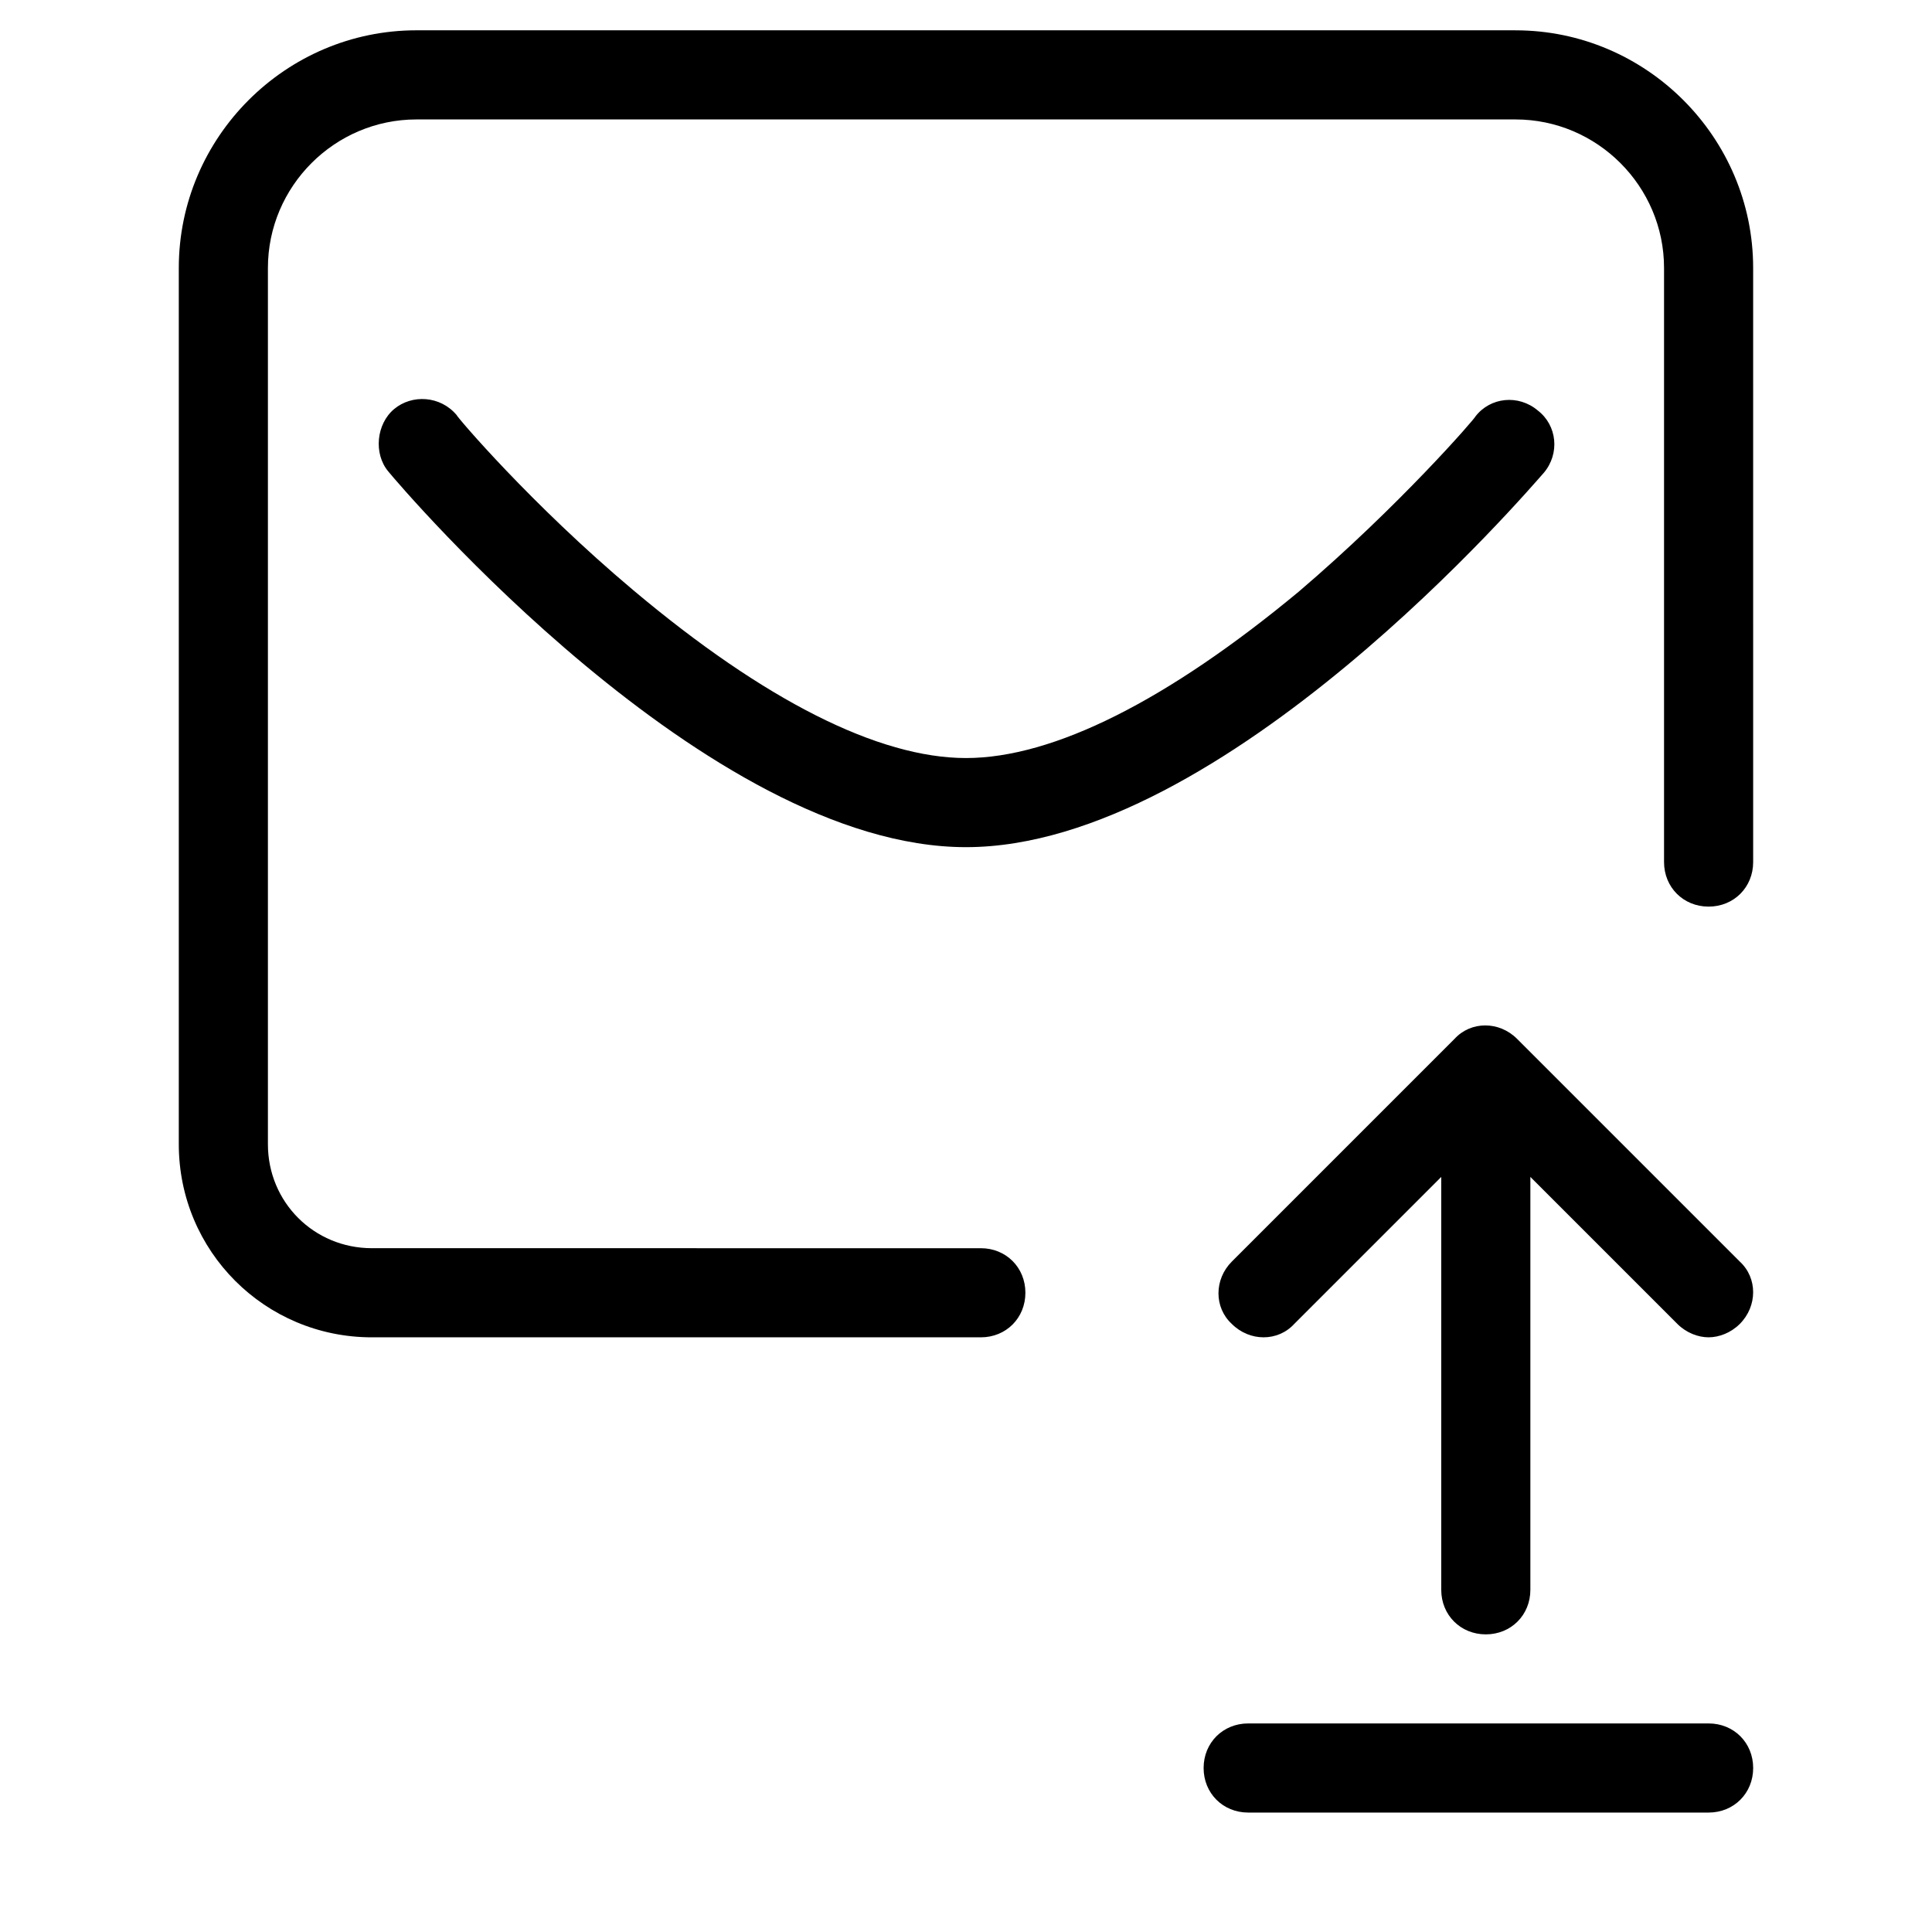
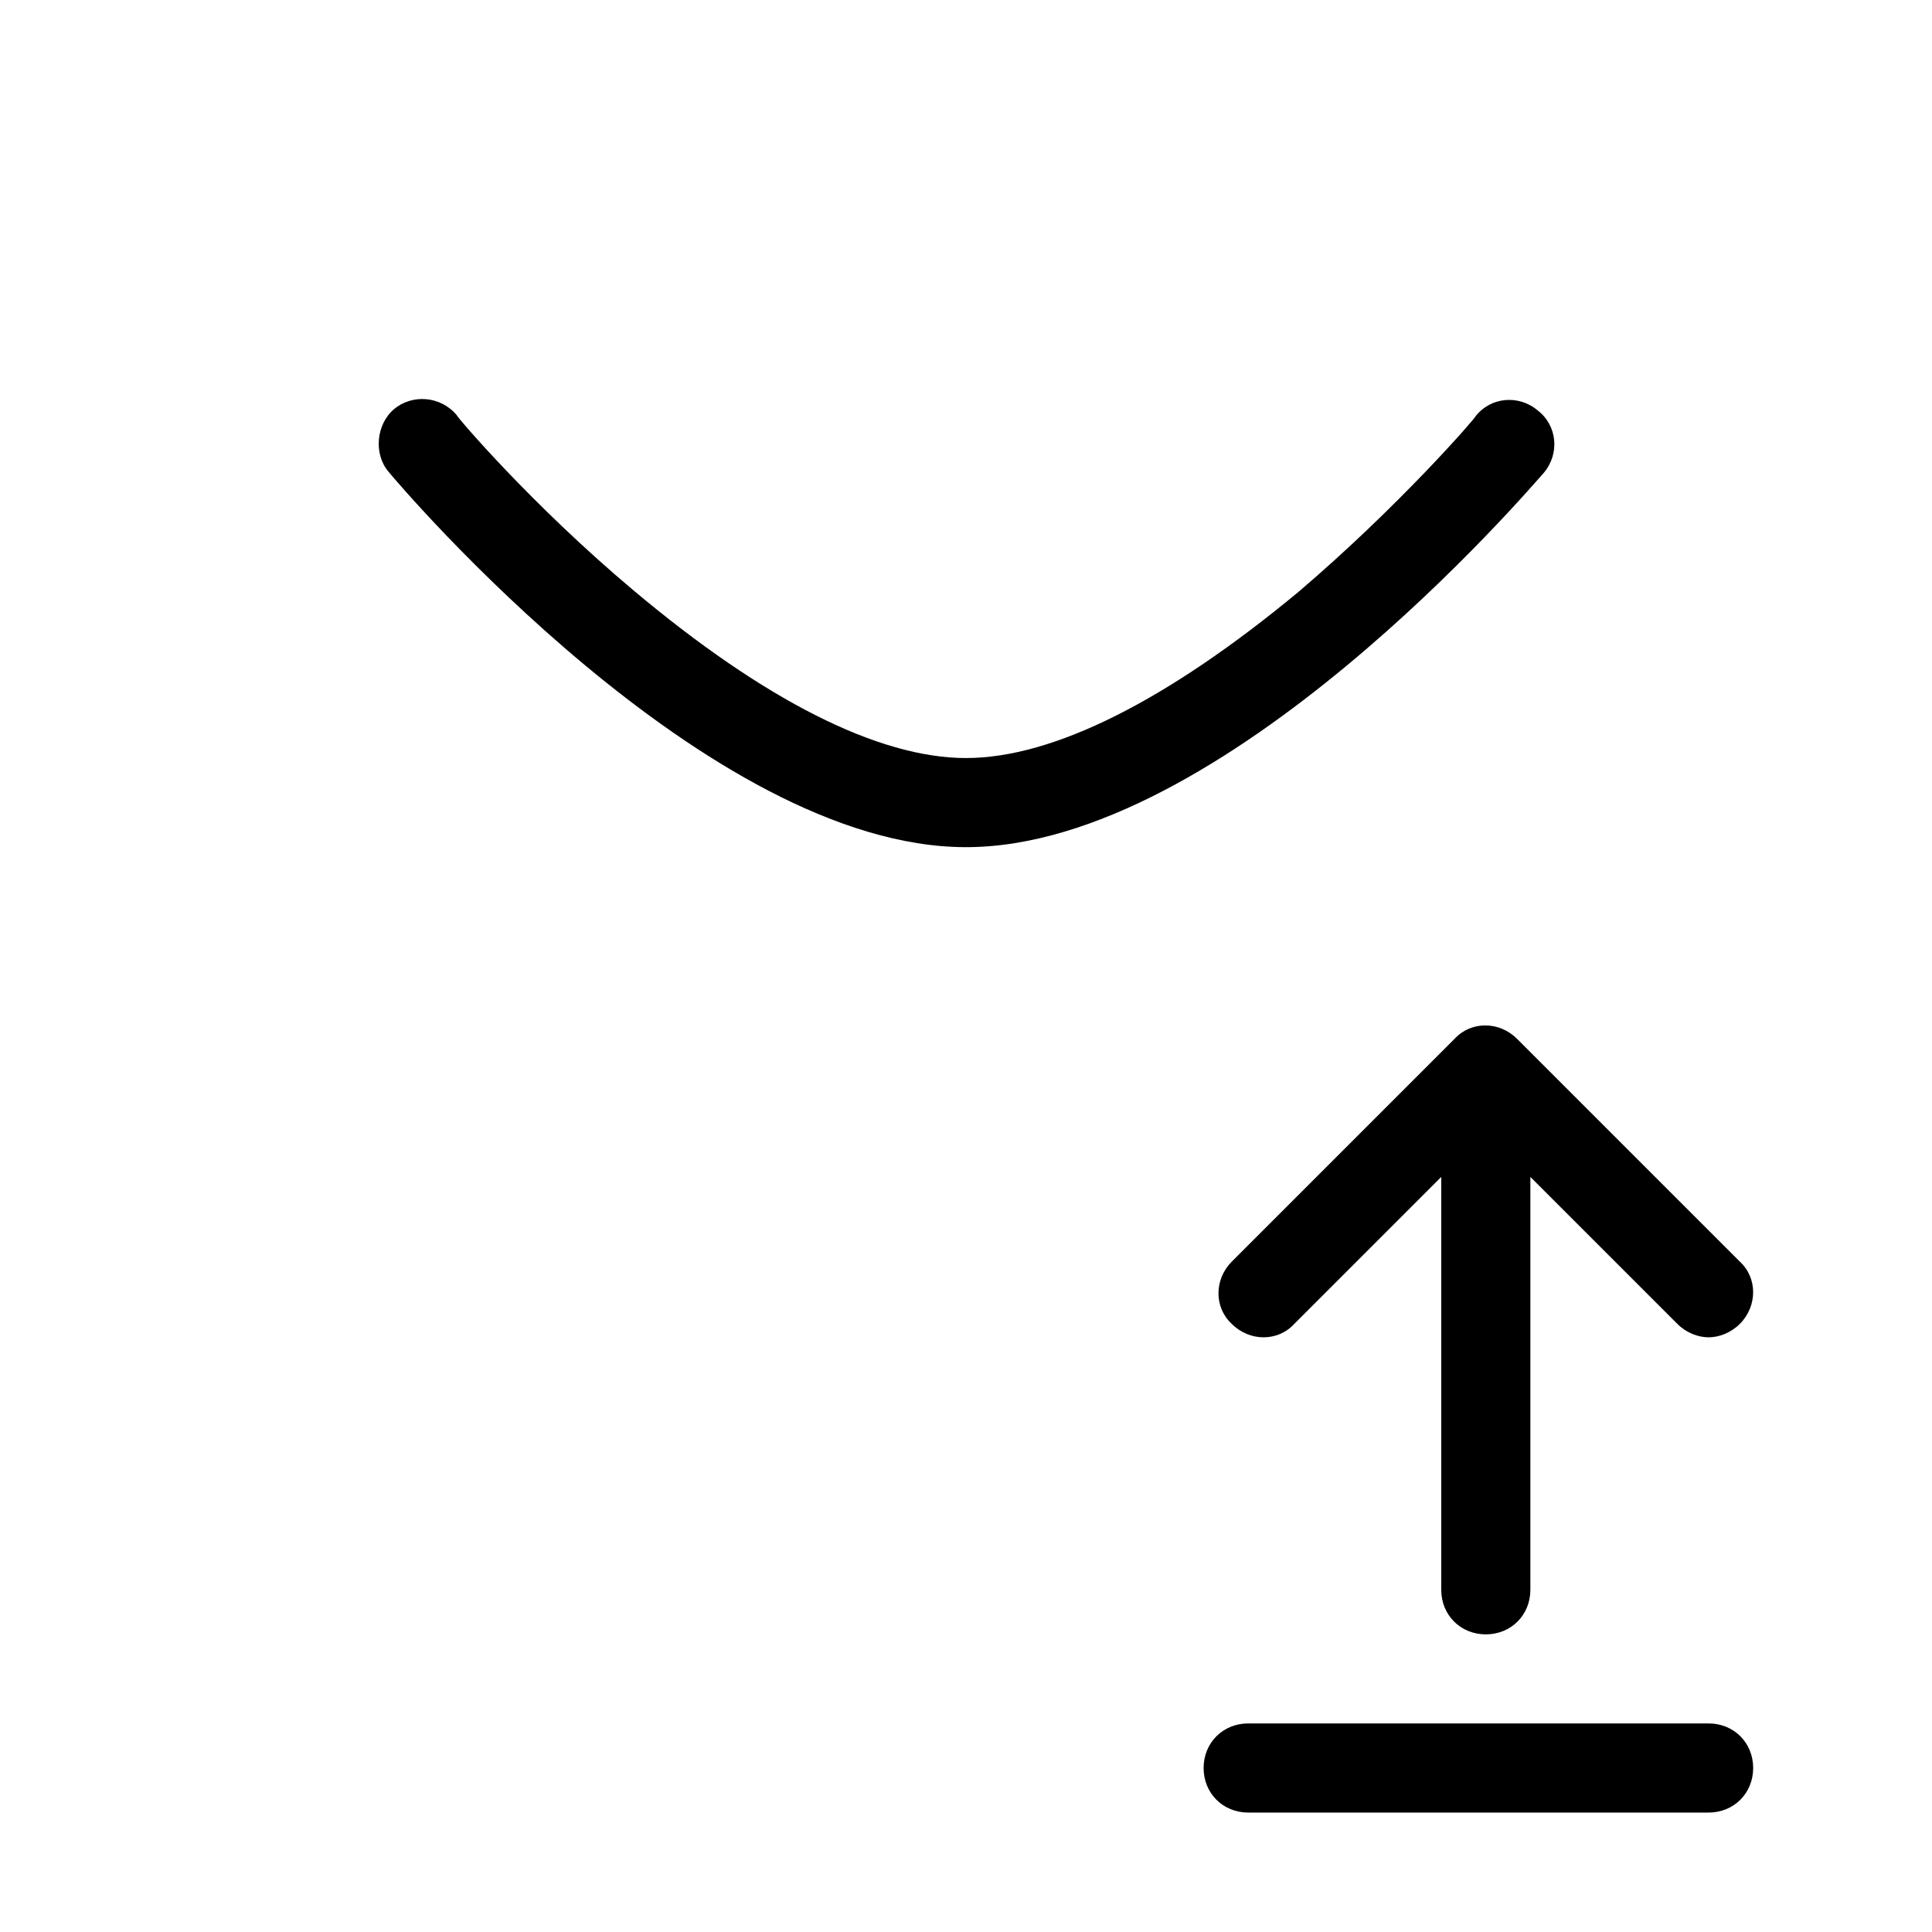
<svg xmlns="http://www.w3.org/2000/svg" fill="#000000" width="800px" height="800px" version="1.1" viewBox="144 144 512 512">
  <g>
    <path d="m596.8 600.73h-122.02c-6.691 0-11.809 5.117-11.809 11.809 0 6.691 5.117 11.809 11.809 11.809h122.02c6.691 0 11.809-5.117 11.809-11.809 0-6.691-5.113-11.809-11.805-11.809z" />
    <path d="m546.02 419.29c-4.723-4.723-12.203-4.723-16.531 0l-59.039 59.039c-4.723 4.723-4.723 12.203 0 16.531 4.723 4.723 12.203 4.723 16.531 0l38.965-38.965v109.42c0 6.691 5.117 11.809 11.809 11.809 6.691 0 11.809-5.117 11.809-11.809v-109.42l38.965 38.965c2.363 2.363 5.512 3.543 8.266 3.543s5.902-1.18 8.266-3.543c4.723-4.723 4.723-12.203 0-16.531z" />
-     <path d="m545.63 152.03h-291.27c-34.637 0-62.977 28.34-62.977 62.977v232.23c0 28.34 22.828 51.168 51.168 51.168h161.38c6.691 0 11.809-5.117 11.809-11.809s-5.117-11.809-11.809-11.809l-161.38-0.004c-15.352 0-27.551-12.203-27.551-27.551v-232.22c0-21.648 17.711-39.359 39.359-39.359h291.27c21.648 0 39.359 17.711 39.359 39.359v157.44c0 6.691 5.117 11.809 11.809 11.809 6.691 0 11.809-5.117 11.809-11.809l-0.004-157.44c0-34.641-28.336-62.977-62.973-62.977z" />
    <path d="m553.11 269.32c4.328-5.117 3.543-12.594-1.574-16.531-5.117-4.328-12.594-3.543-16.531 1.574 0 0.395-20.074 23.617-46.84 46.445-34.637 28.73-64.941 44.082-88.164 44.082s-53.531-15.352-88.168-44.477c-27.16-22.828-46.84-46.051-46.84-46.445-4.328-5.117-11.809-5.512-16.531-1.574-4.723 3.938-5.512 11.809-1.574 16.531 3.543 4.328 84.625 99.582 153.11 99.582 68.484 0 149.57-95.254 153.11-99.188z" />
  </g>
</svg>